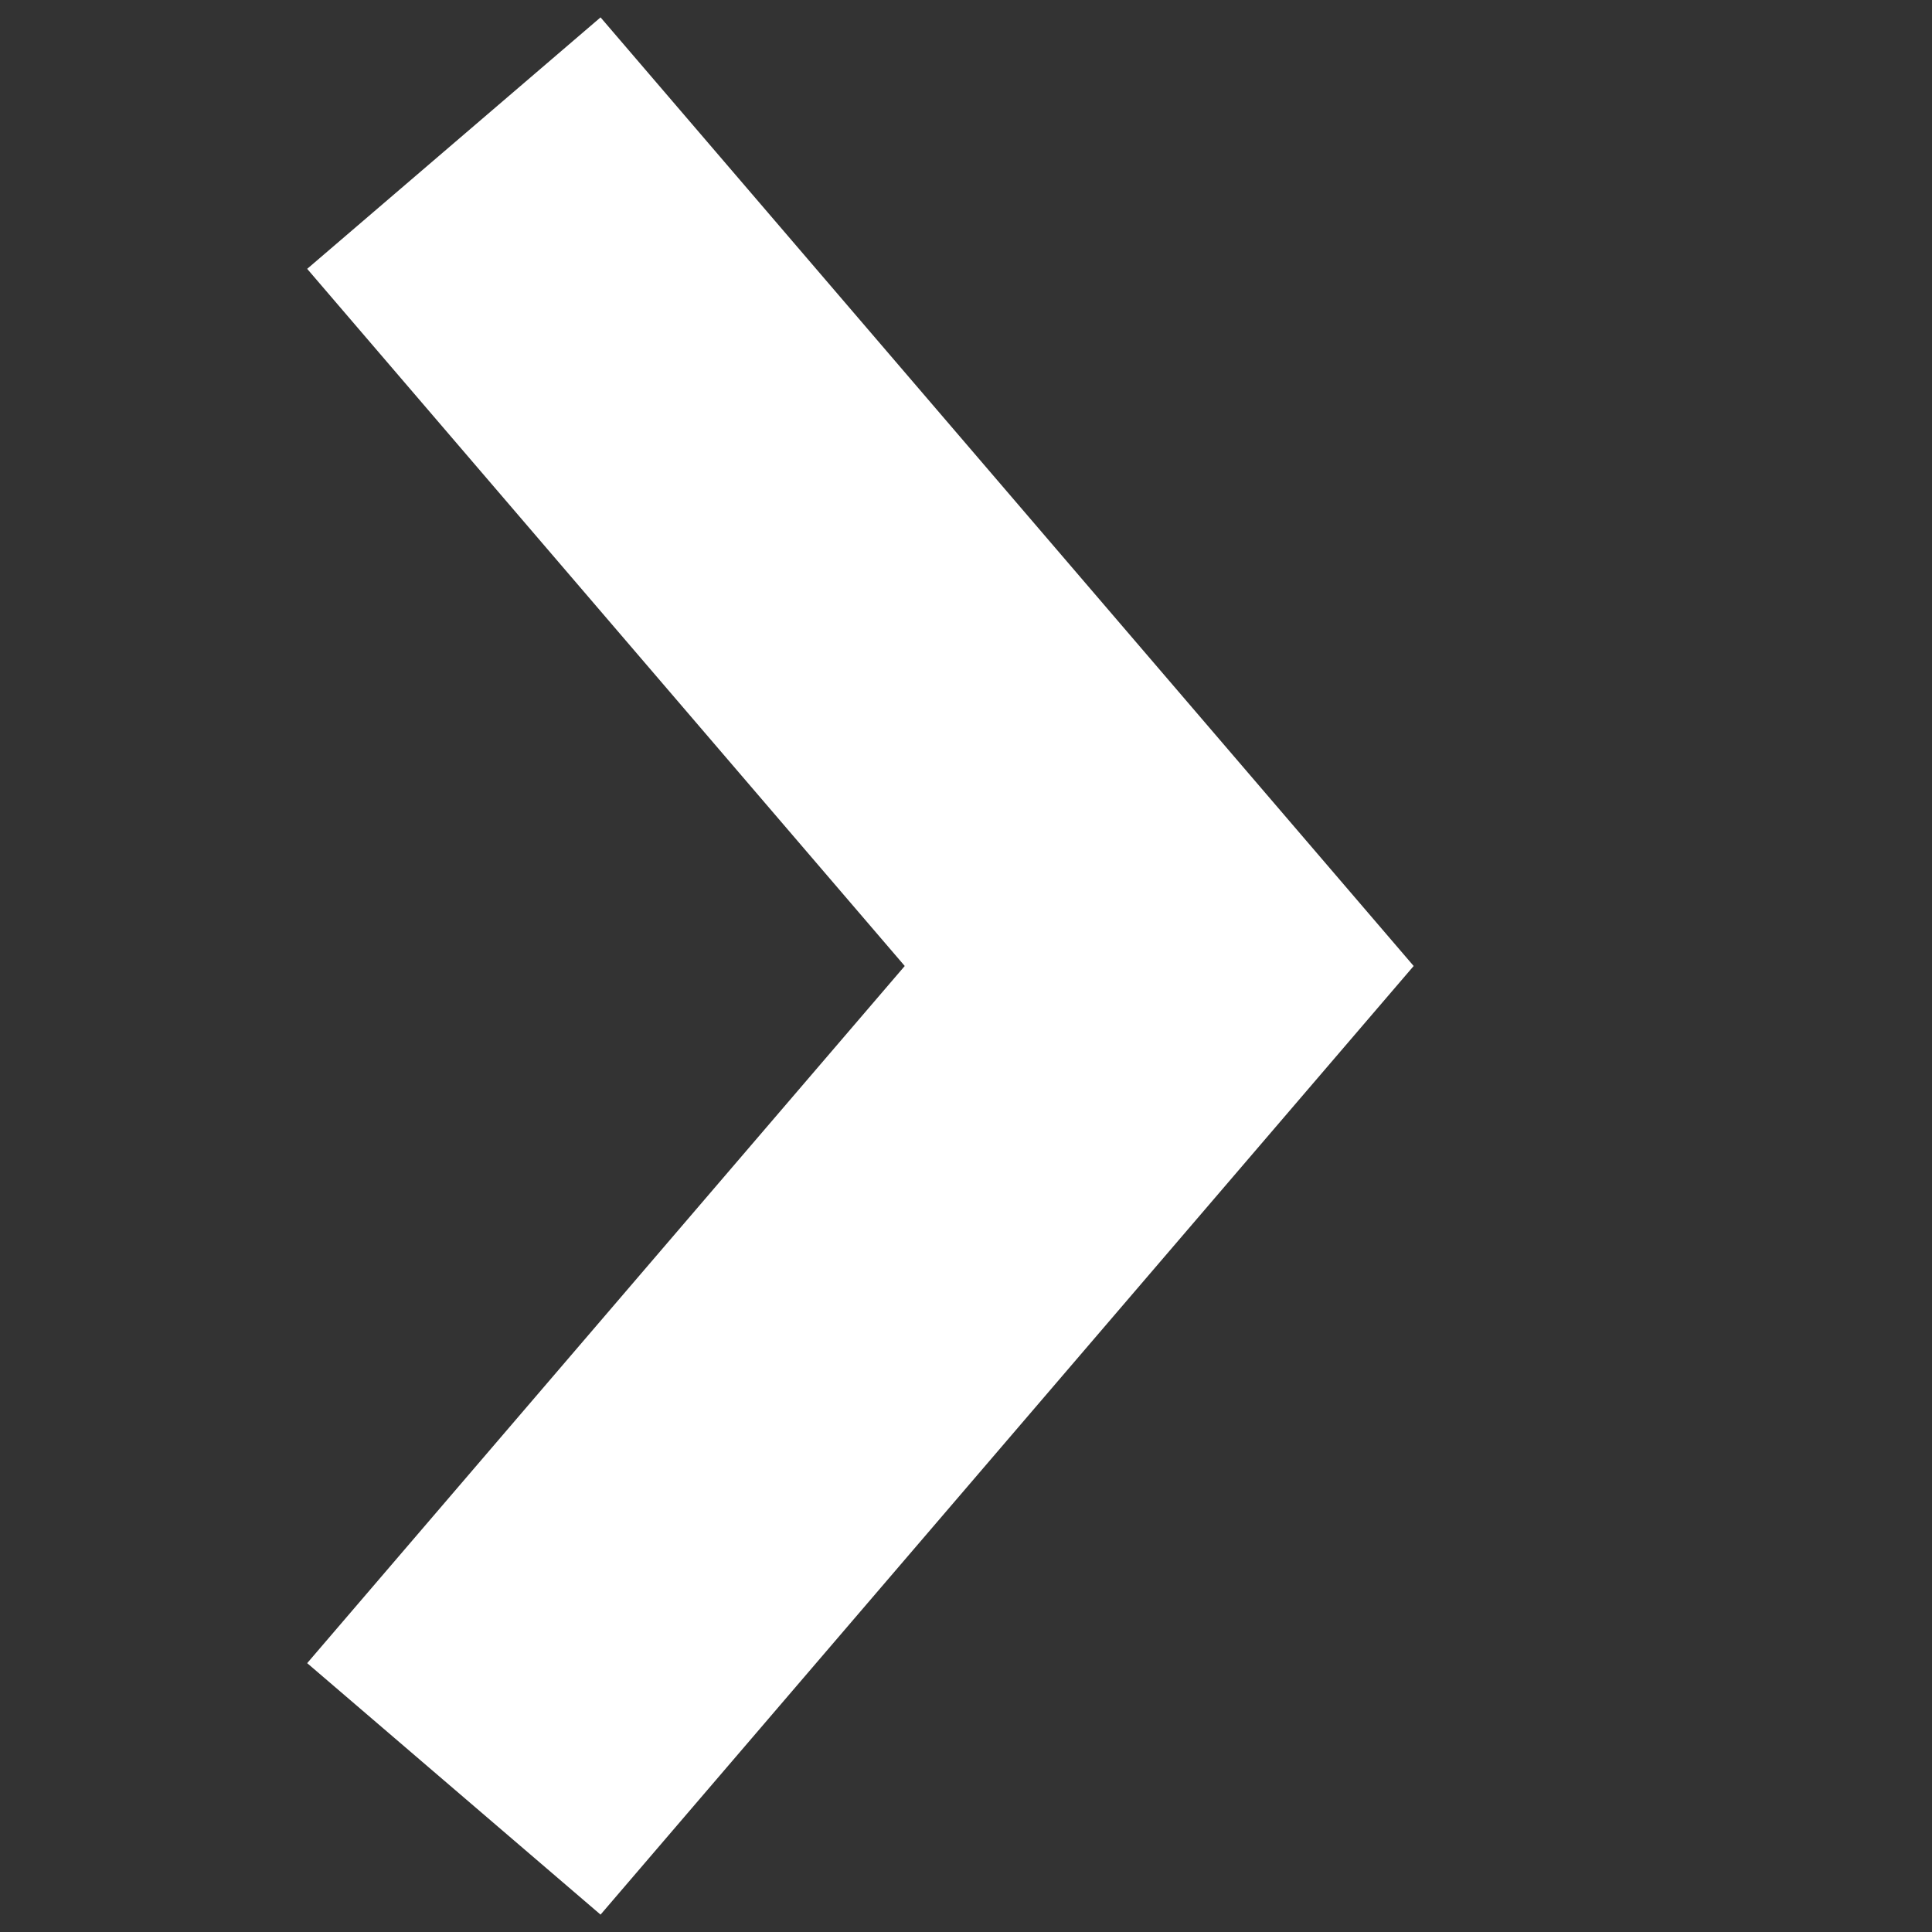
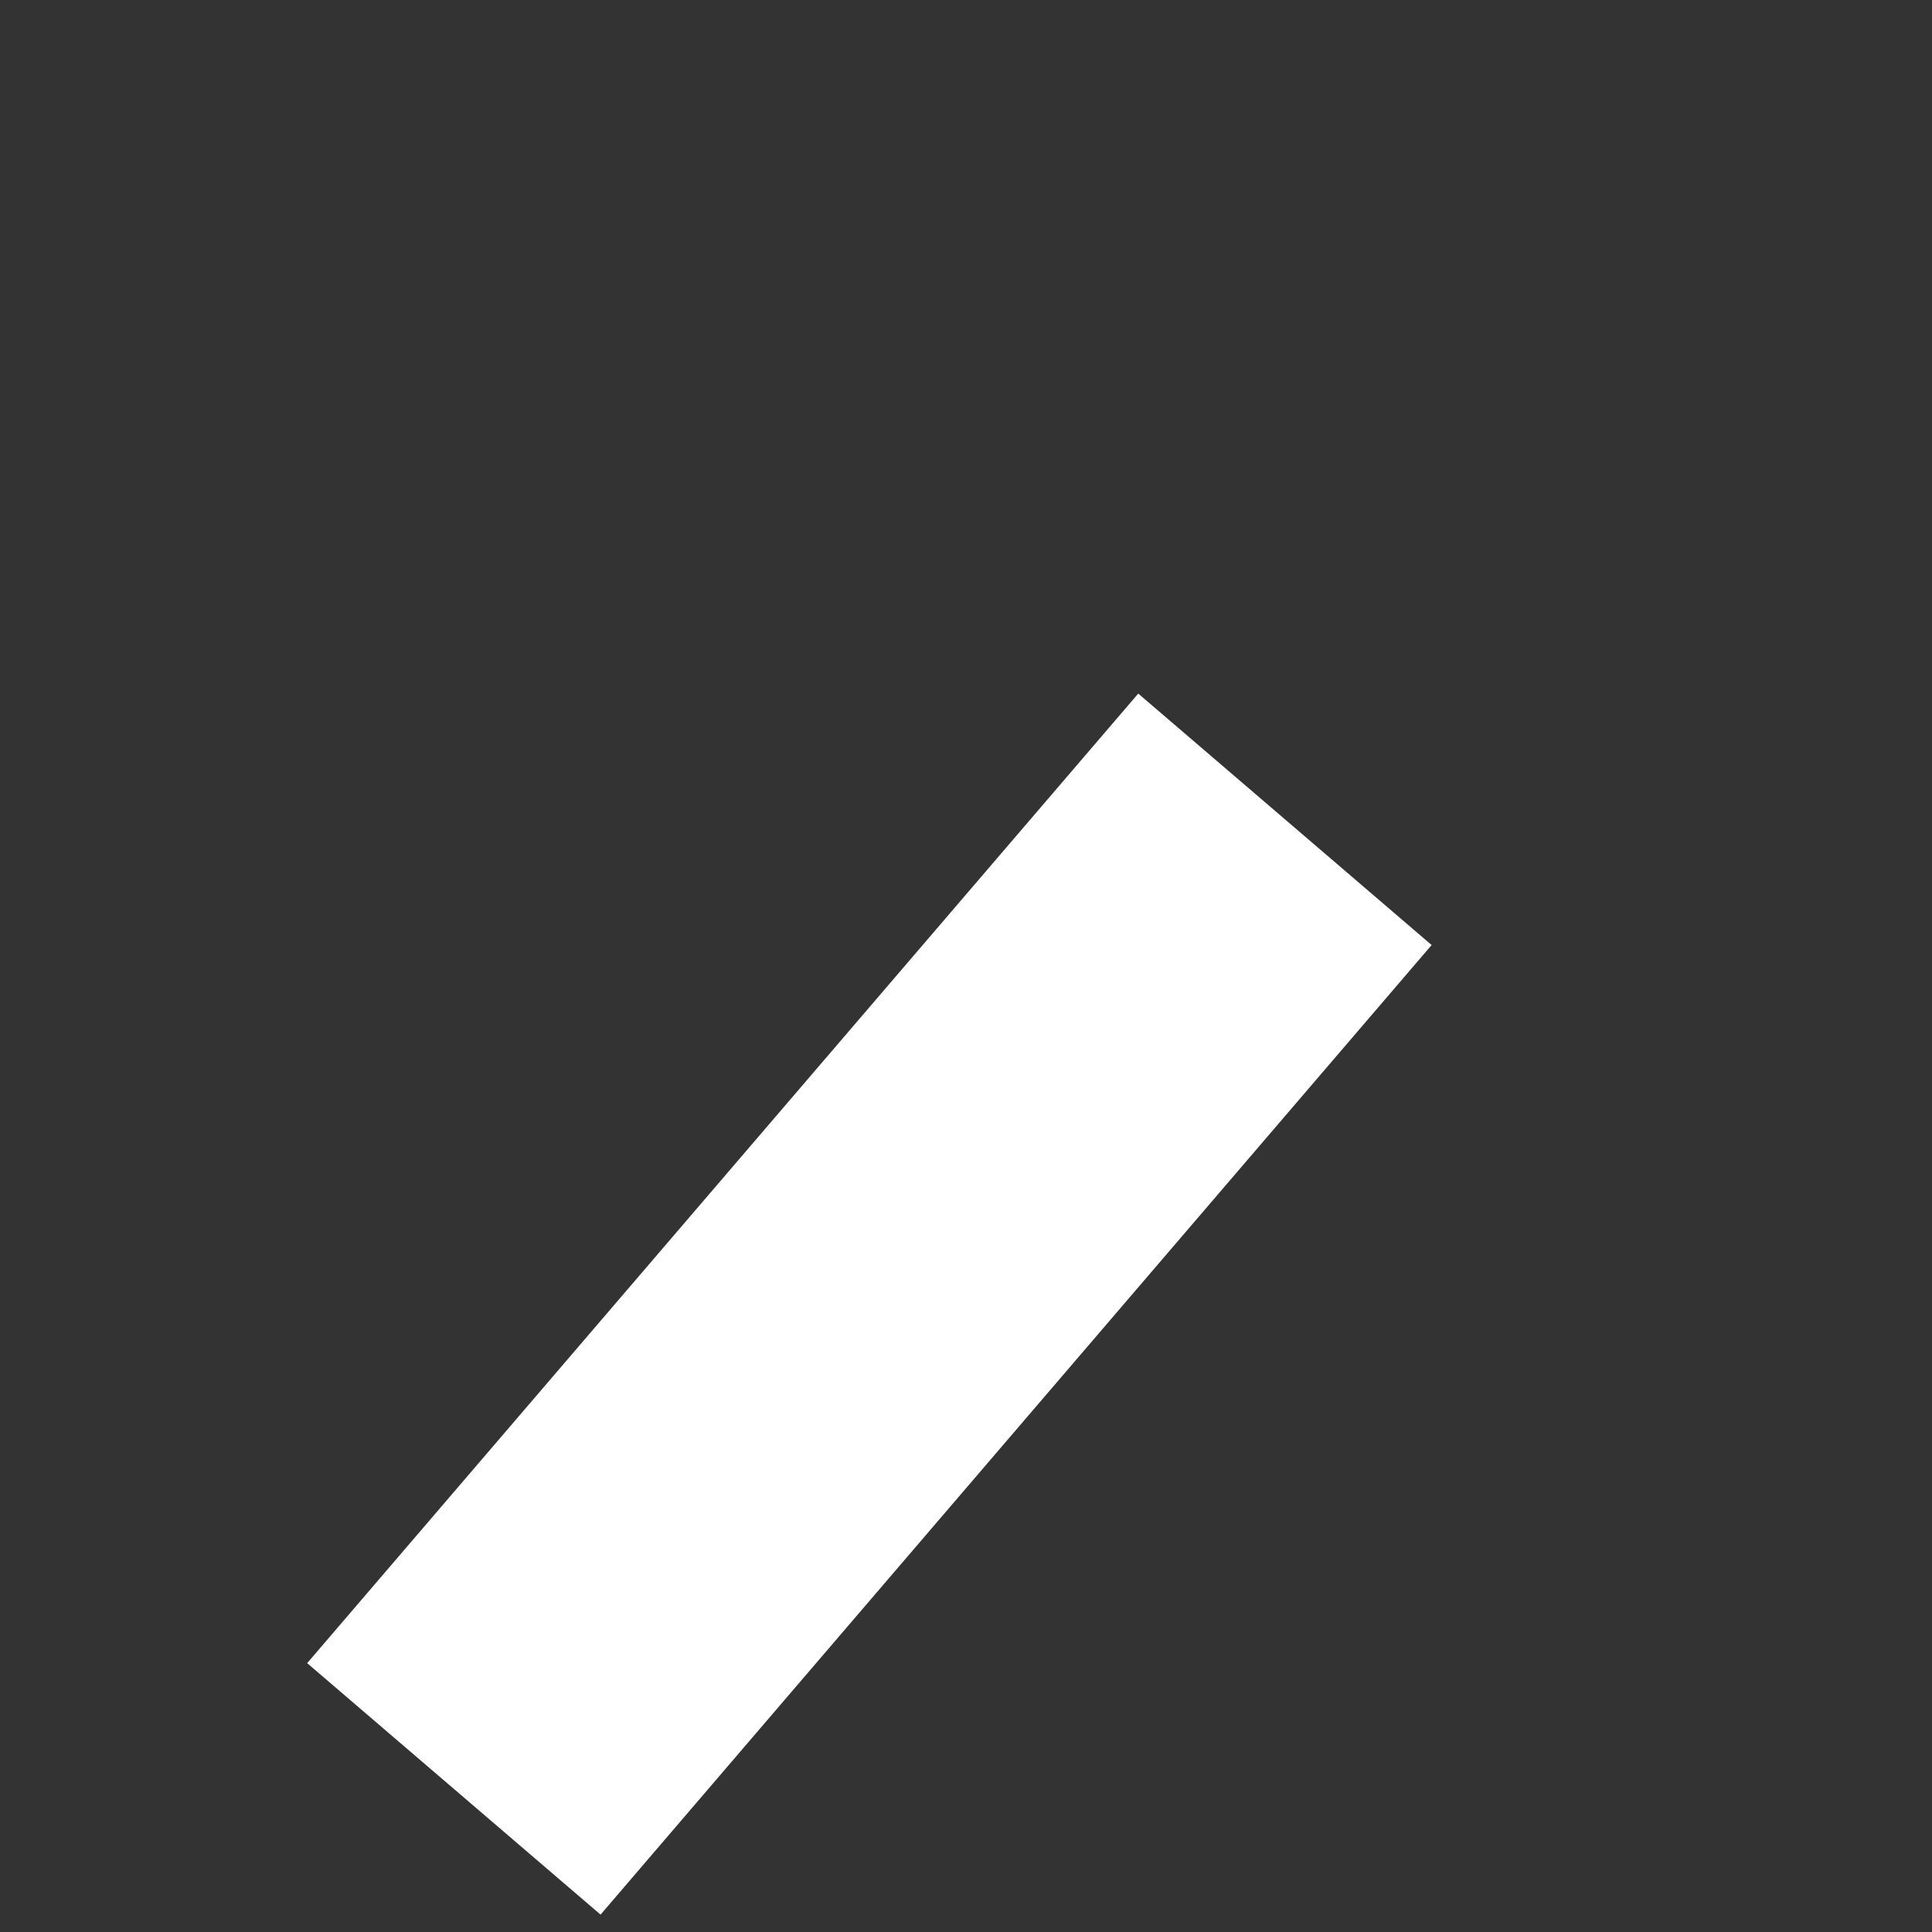
<svg xmlns="http://www.w3.org/2000/svg" width="10" height="10" viewBox="0 0 10 10" fill="none">
  <rect x="0" y="0" width="10" height="10" fill="#333333" stroke="none" />
-   <path d="M3 8.5L6 5L3 1.5" stroke="white" stroke-width="2" stroke-linecap="square" />
+   <path d="M3 8.5L6 5" stroke="white" stroke-width="2" stroke-linecap="square" />
</svg>